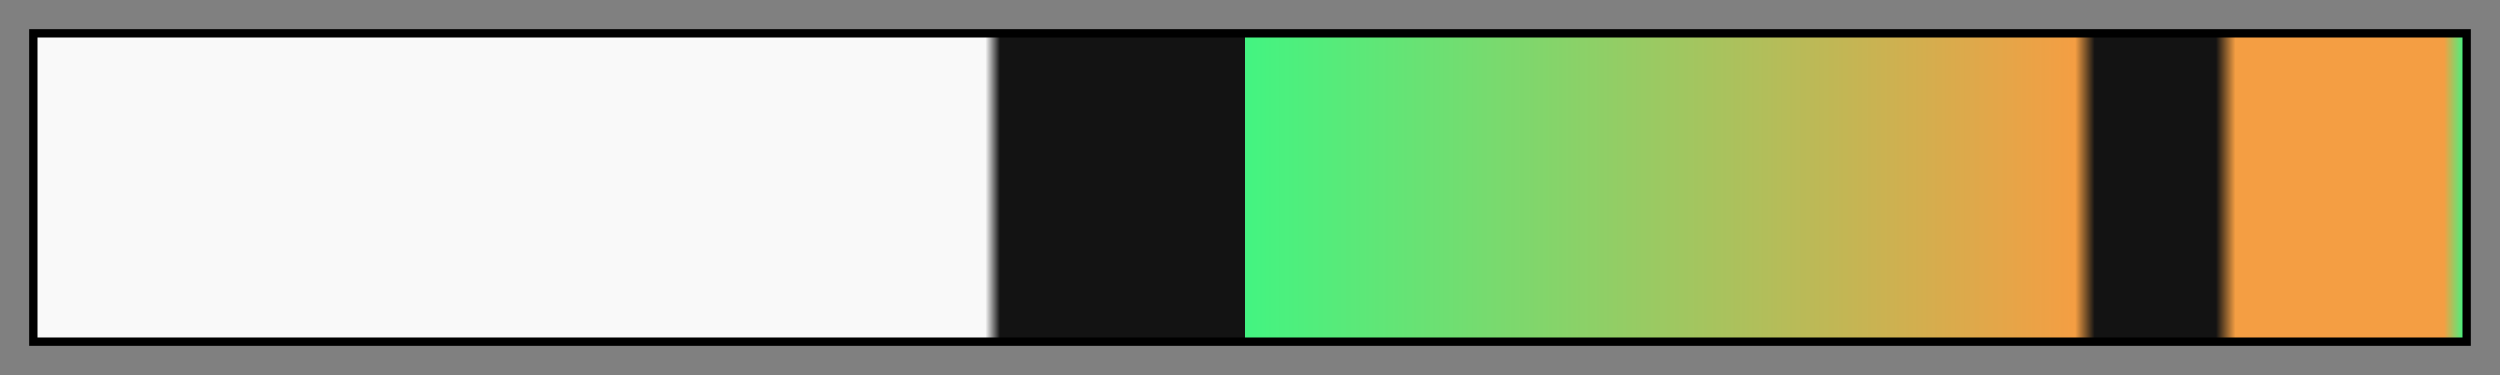
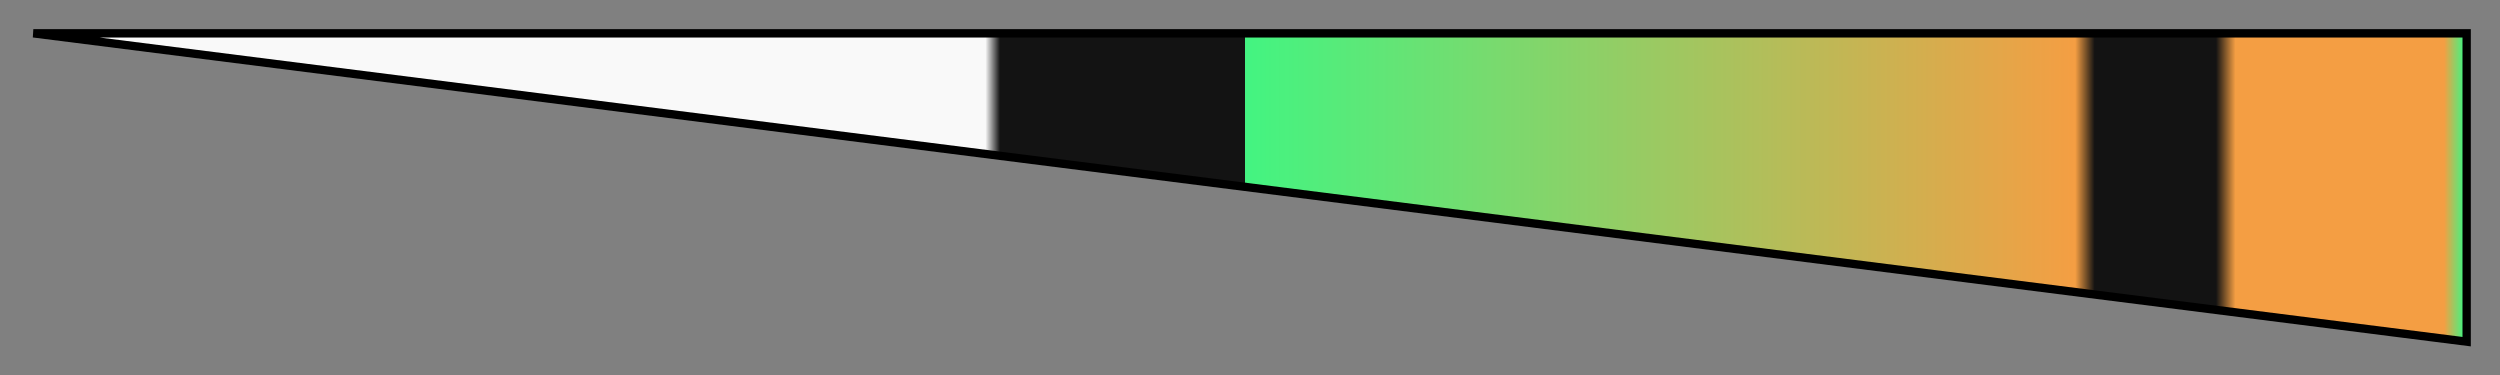
<svg xmlns="http://www.w3.org/2000/svg" height="45" viewBox="0 0 300 45" width="300">
  <rect x="0" y="0" width="300" height="45" fill="#808080" stroke="none" />
  <linearGradient id="a" gradientUnits="objectBoundingBox" spreadMethod="pad" x1="0%" x2="100%" y1="0%" y2="0%">
    <stop offset="0" stop-color="#f9f9f9" />
    <stop offset=".391" stop-color="#f9f9f9" />
    <stop offset=".397" stop-color="#131313" />
    <stop offset=".498" stop-color="#131313" />
    <stop offset=".498" stop-color="#43f481" />
    <stop offset=".84" stop-color="#f49e43" />
    <stop offset=".848" stop-color="#131313" />
    <stop offset=".898" stop-color="#131313" />
    <stop offset=".906" stop-color="#f49e43" />
    <stop offset=".992" stop-color="#f49e43" />
    <stop offset="1" stop-color="#43f481" />
  </linearGradient>
-   <path d="m4 4h292v37h-292z" fill="url(#a)" stroke="#000" />
+   <path d="m4 4h292v37z" fill="url(#a)" stroke="#000" />
</svg>